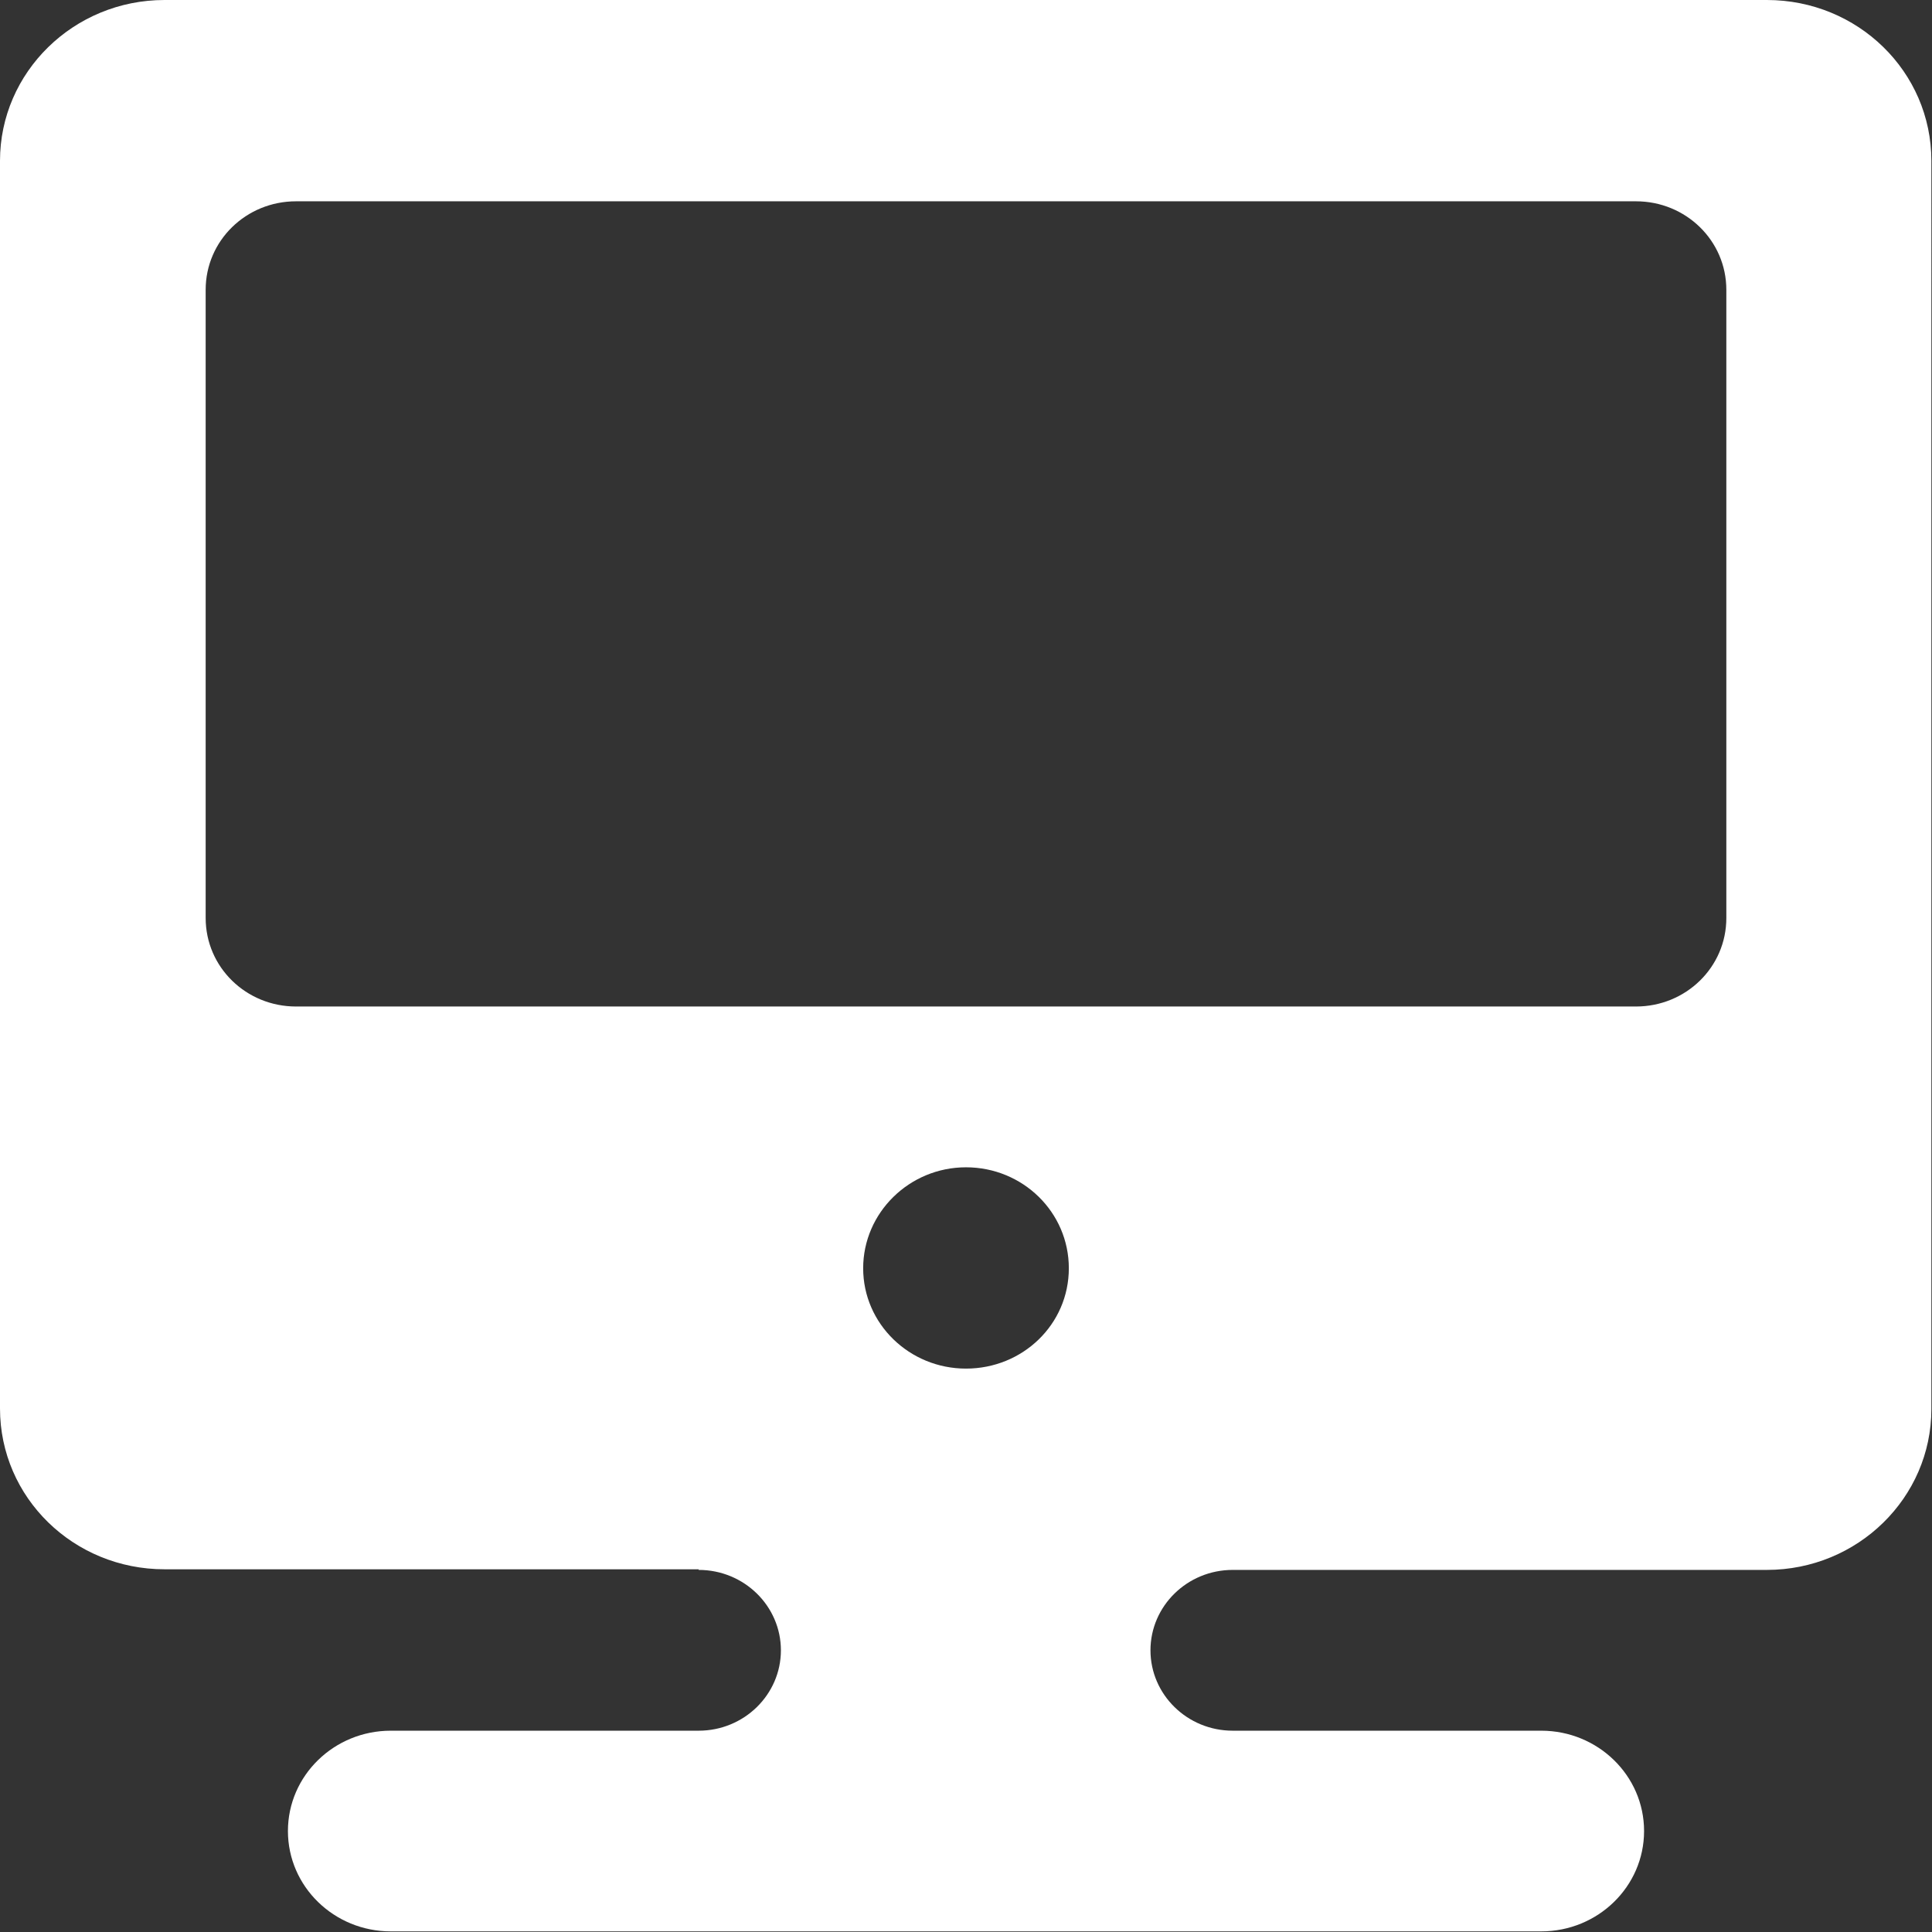
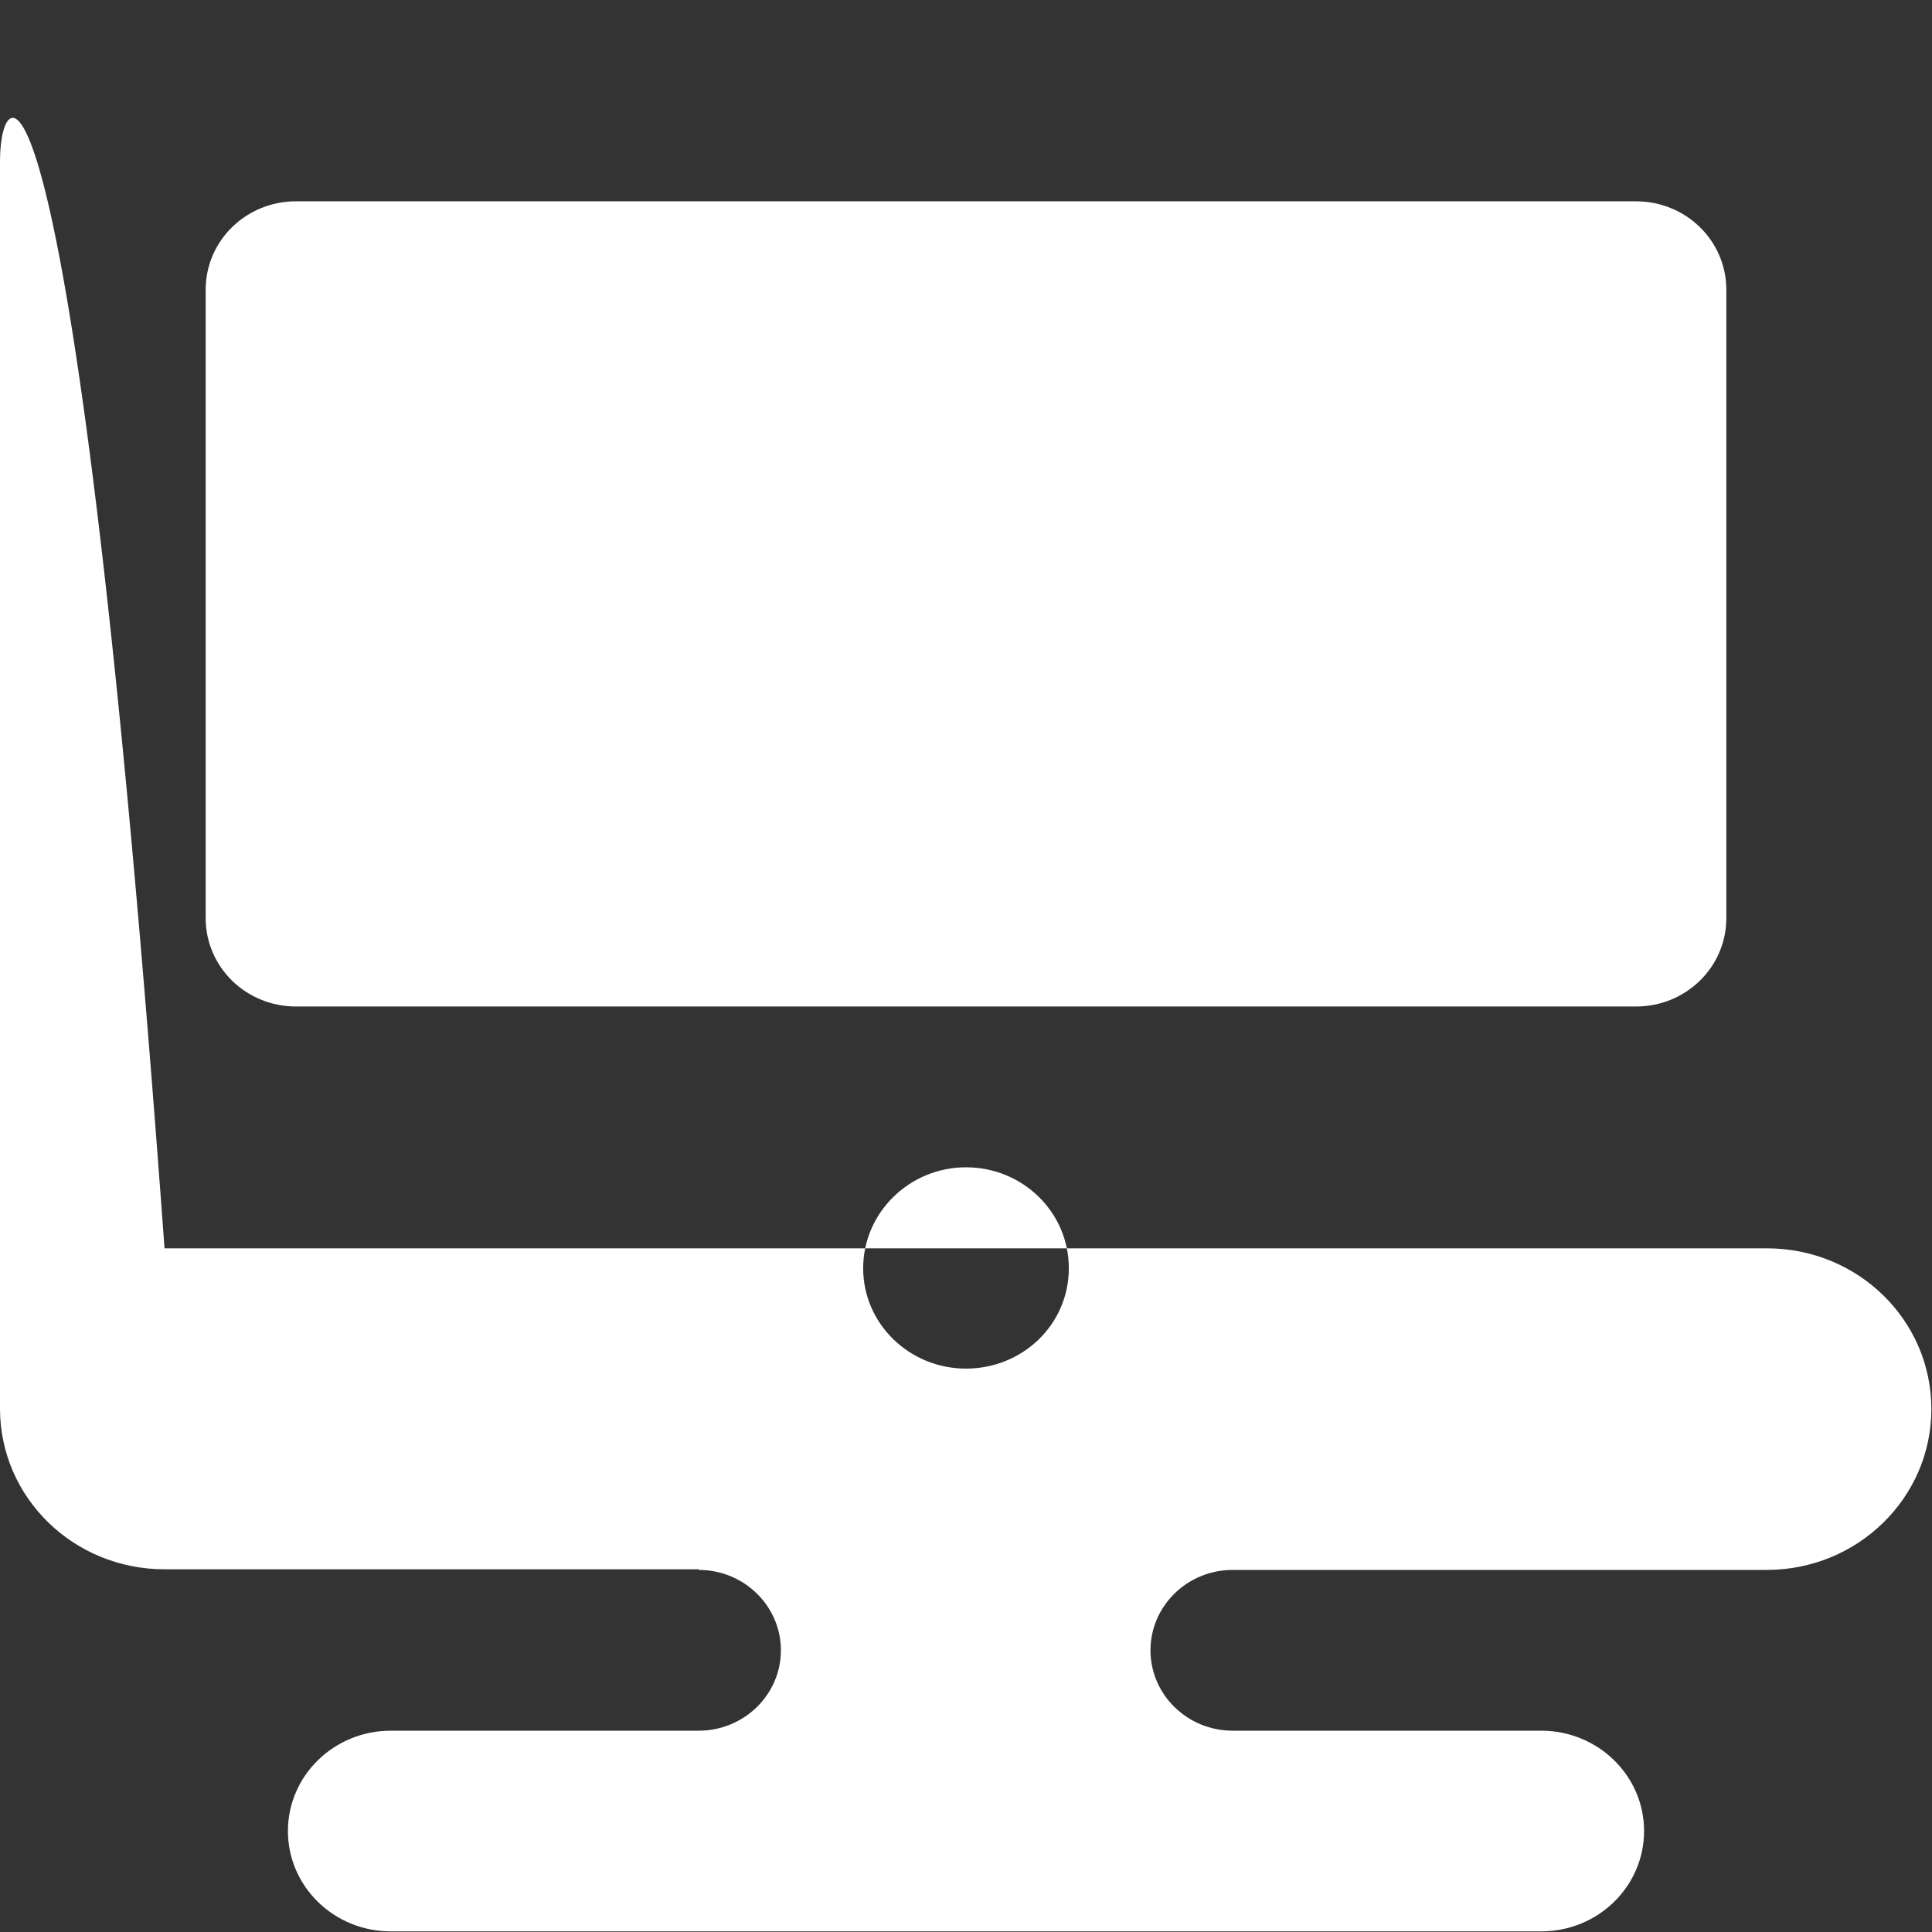
<svg xmlns="http://www.w3.org/2000/svg" id="_イヤー_1" viewBox="0 0 31 31">
  <rect x="0" y="0" width="31" height="31" fill="#333333" stroke="none" />
  <defs>
    <style>.cls-1{fill:#fff;fill-rule:evenodd;}</style>
  </defs>
-   <path class="cls-1" d="M11.21,25.19c.73,0,1.32,.58,1.32,1.29s-.59,1.29-1.32,1.29H6.27c-.91,0-1.65,.72-1.65,1.61s.74,1.61,1.65,1.61H24.73c.91,0,1.65-.72,1.65-1.61s-.74-1.61-1.65-1.61h-4.95c-.73,0-1.32-.58-1.32-1.29s.59-1.29,1.32-1.29h8.57c1.46,0,2.64-1.16,2.64-2.58V2.58c0-1.43-1.18-2.58-2.64-2.58H2.64C1.18,0,0,1.16,0,2.58V22.6c0,1.43,1.18,2.58,2.64,2.58H11.21Zm2.64-4.84c0-.89,.74-1.62,1.65-1.62s1.65,.72,1.65,1.62-.74,1.61-1.65,1.61-1.65-.72-1.65-1.61ZM4.75,3.23H26.25c.8,0,1.45,.63,1.45,1.42V14.73c0,.79-.65,1.42-1.45,1.42H4.75c-.8,0-1.45-.63-1.45-1.42V4.65c0-.79,.65-1.42,1.45-1.42Z" />
+   <path class="cls-1" d="M11.21,25.19c.73,0,1.32,.58,1.32,1.29s-.59,1.29-1.32,1.29H6.27c-.91,0-1.65,.72-1.65,1.61s.74,1.61,1.65,1.61H24.73c.91,0,1.65-.72,1.65-1.61s-.74-1.61-1.65-1.61h-4.95c-.73,0-1.32-.58-1.32-1.29s.59-1.29,1.32-1.29h8.57c1.46,0,2.64-1.16,2.64-2.58c0-1.43-1.18-2.58-2.64-2.58H2.64C1.18,0,0,1.16,0,2.58V22.6c0,1.43,1.18,2.58,2.64,2.58H11.21Zm2.64-4.84c0-.89,.74-1.62,1.65-1.62s1.65,.72,1.65,1.62-.74,1.61-1.65,1.61-1.65-.72-1.65-1.61ZM4.75,3.23H26.25c.8,0,1.45,.63,1.45,1.42V14.73c0,.79-.65,1.42-1.45,1.42H4.75c-.8,0-1.45-.63-1.45-1.42V4.65c0-.79,.65-1.42,1.45-1.42Z" />
</svg>